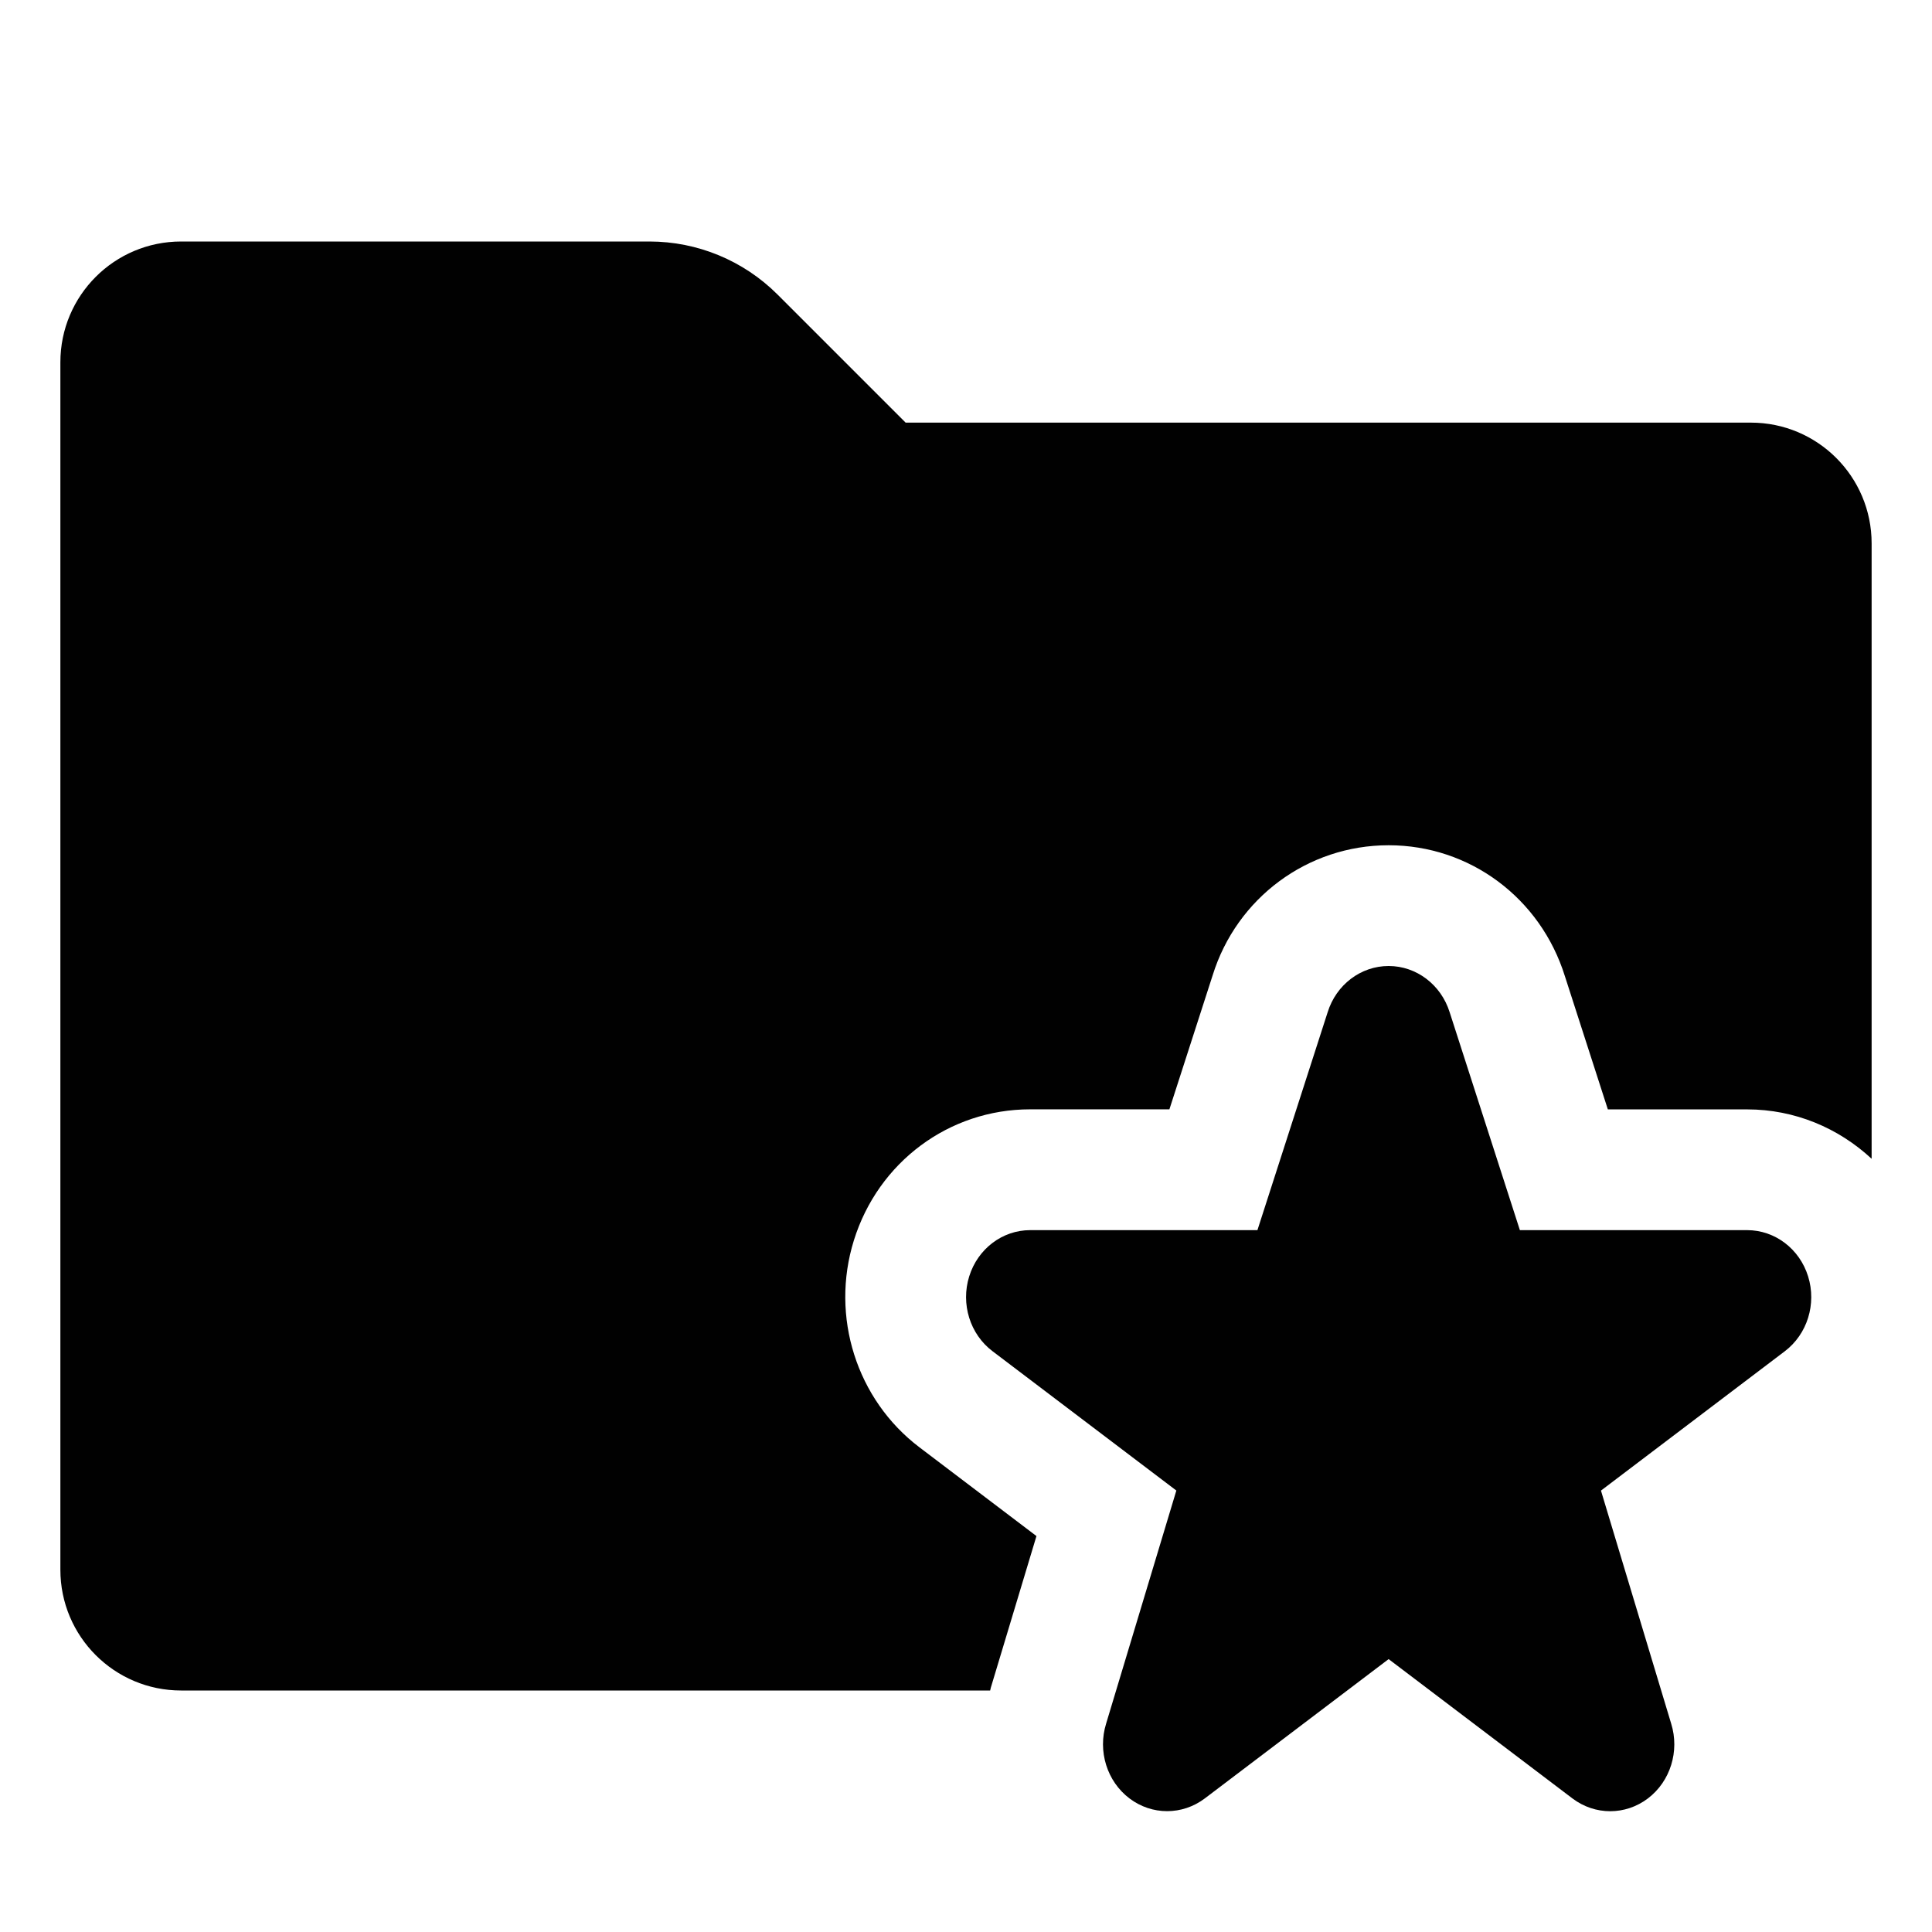
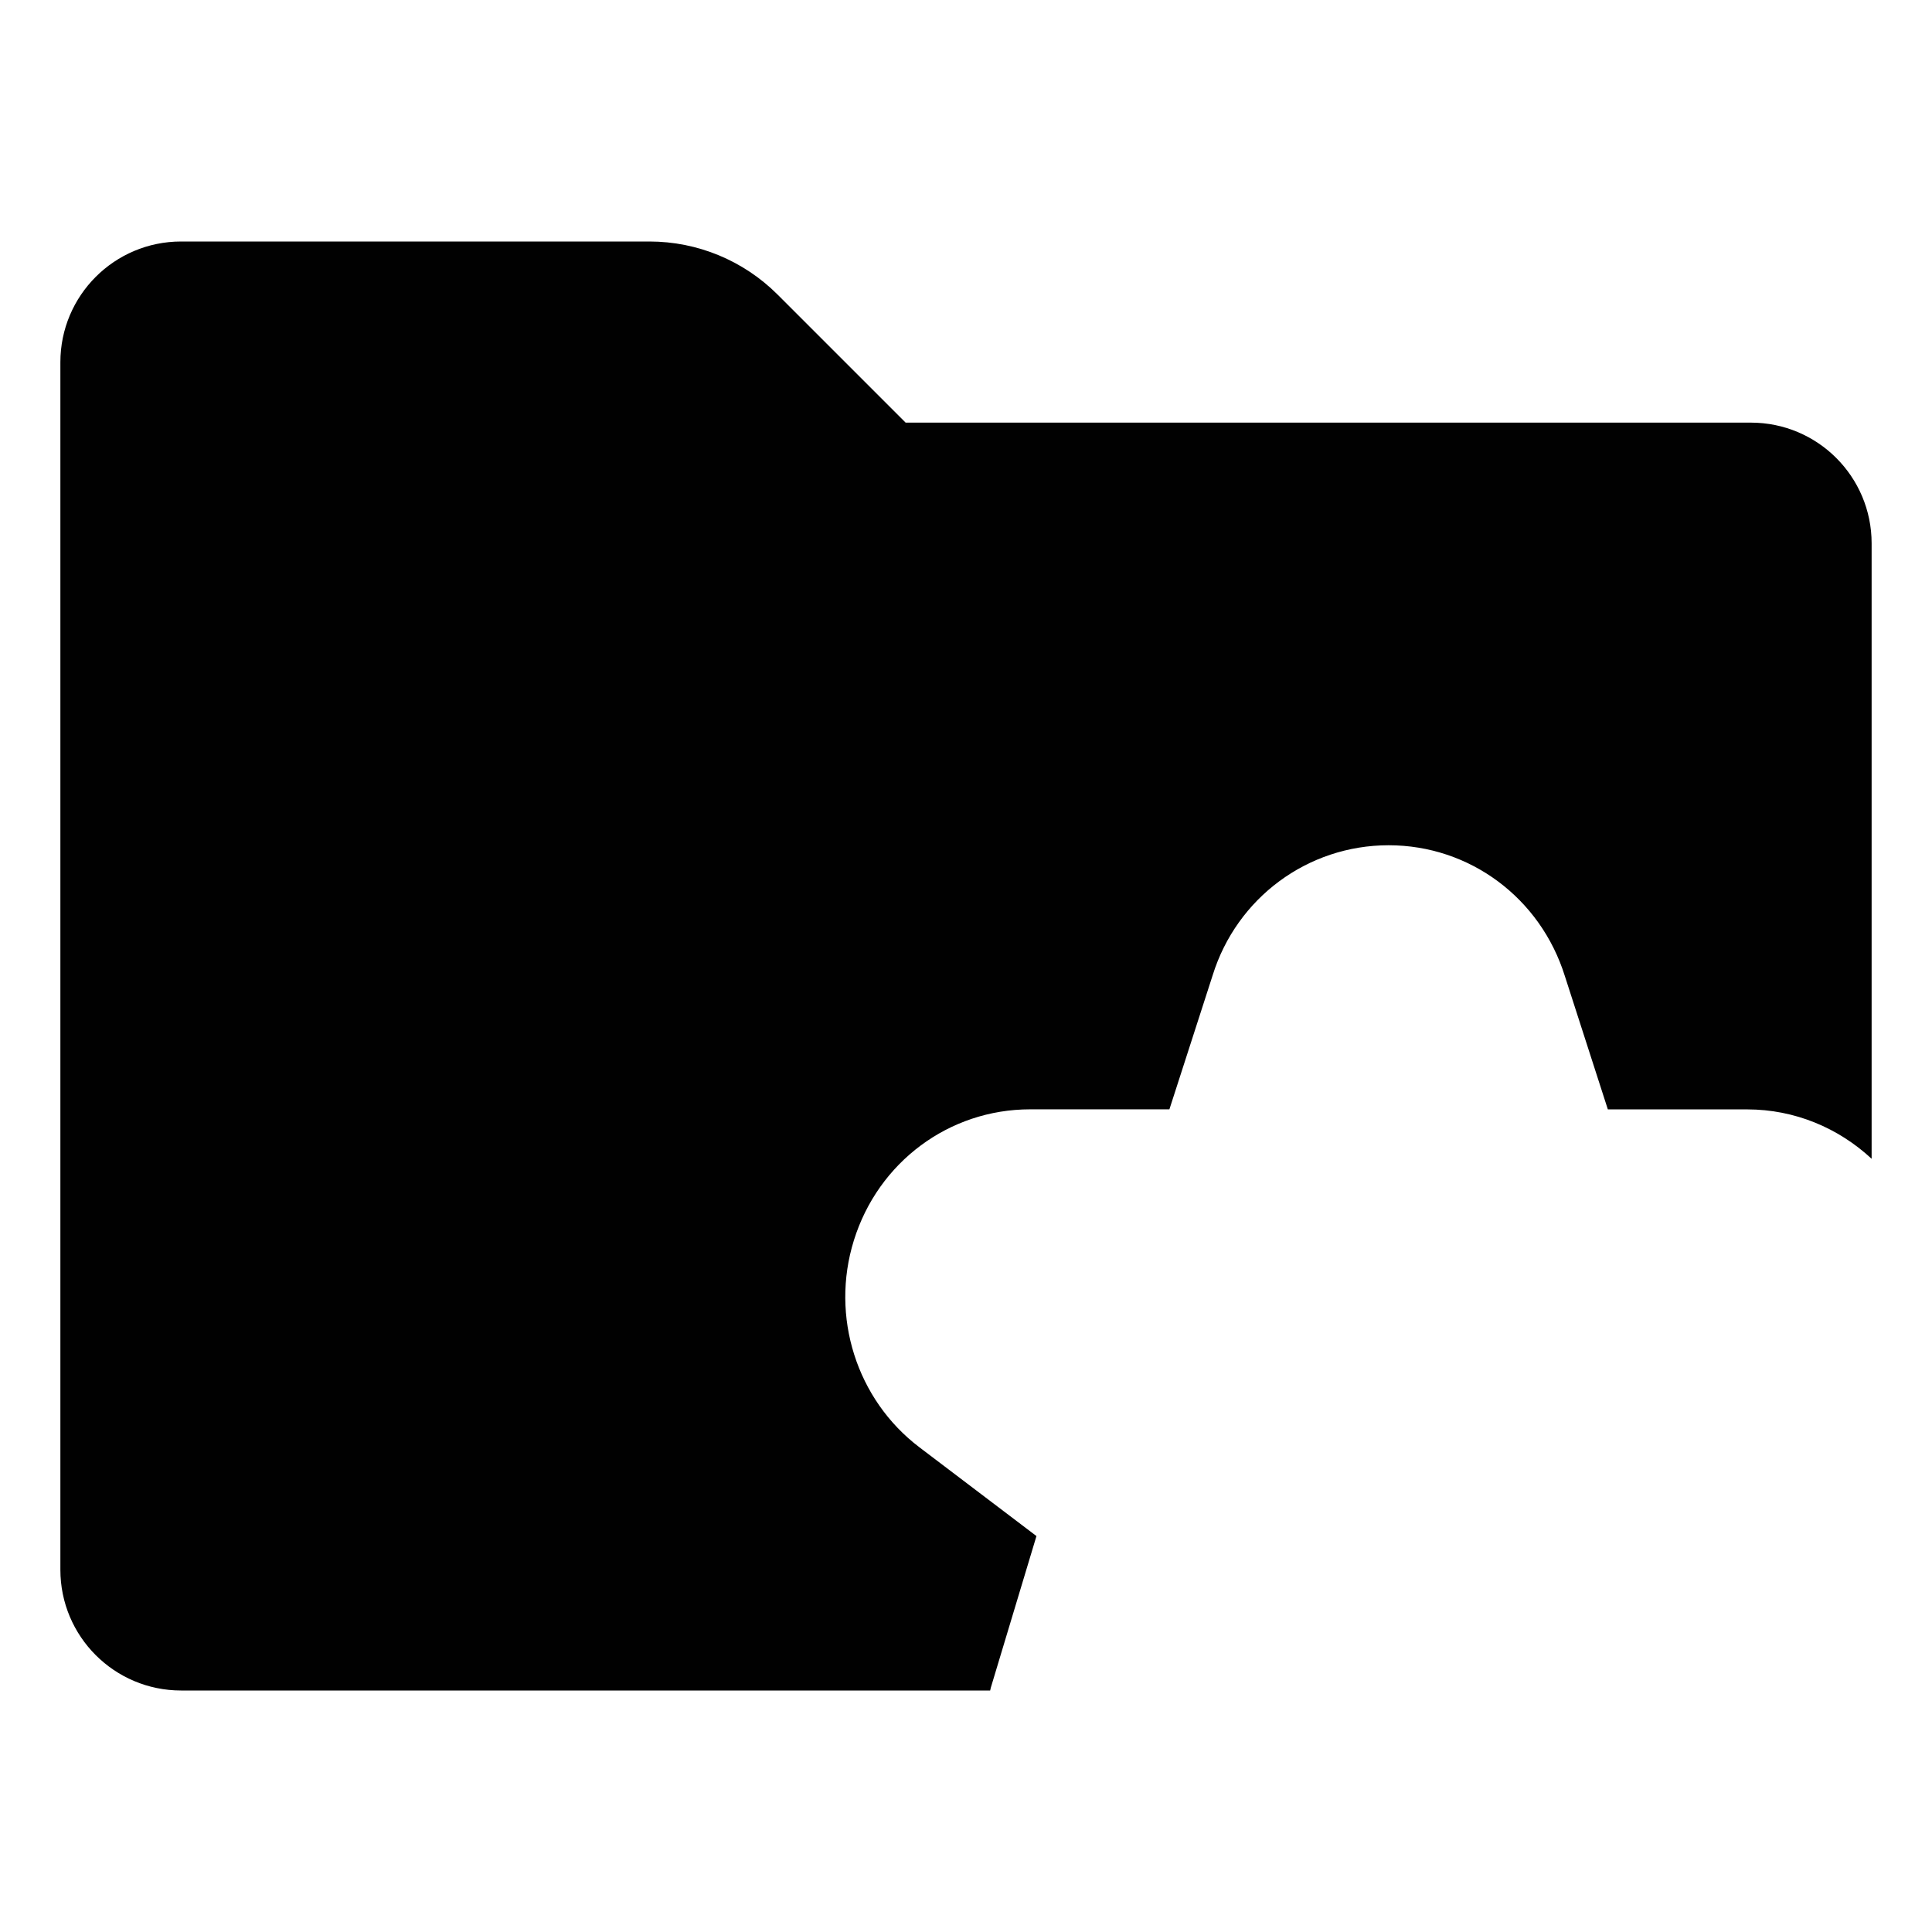
<svg xmlns="http://www.w3.org/2000/svg" version="1.1" id="Layer_1" x="0px" y="0px" width="32px" height="32px" viewBox="0 0 32 32" style="enable-background:new 0 0 32 32;" xml:space="preserve">
  <style type="text/css">
	.st0{fill:#010101;}
	.st1{fill:#010101;}
</style>
  <path class="st0" d="M16.411,27.953l0.756-2.511l-1.937-1.469c-1.043-0.79-1.48-2.168-1.087-3.429  c0.404-1.298,1.578-2.17,2.919-2.17h2.307l0.717-2.222C20.485,14.872,21.658,14,23,14s2.515,0.872,2.92,2.17l0.711,2.205h2.307  c0.788,0,1.512,0.307,2.062,0.818V9c0-1.105-0.895-2-2-2H15l-2.121-2.121C12.316,4.316,11.553,4,10.757,4H3C1.895,4,1,4.895,1,6v20  c0,1.105,0.895,2,2,2h13.4C16.405,27.984,16.406,27.969,16.411,27.953z" />
-   <path class="st1" d="M29.948,21.141c-0.142-0.457-0.55-0.766-1.01-0.766h-3.764l-1.163-3.609C23.868,16.309,23.46,16,23,16  s-0.868,0.309-1.01,0.766l-1.163,3.609h-3.764c-0.46,0-0.868,0.309-1.01,0.766c-0.142,0.457,0.013,0.957,0.386,1.239l3.045,2.308  l-1.163,3.86c-0.142,0.457,0.014,0.957,0.386,1.239c0.372,0.282,0.876,0.282,1.249,0L23,27.48l3.045,2.308  c0.373,0.282,0.877,0.282,1.249,0c0.372-0.282,0.528-0.783,0.386-1.239l-1.163-3.86l3.045-2.308  C29.935,22.098,30.09,21.598,29.948,21.141z" />
</svg>